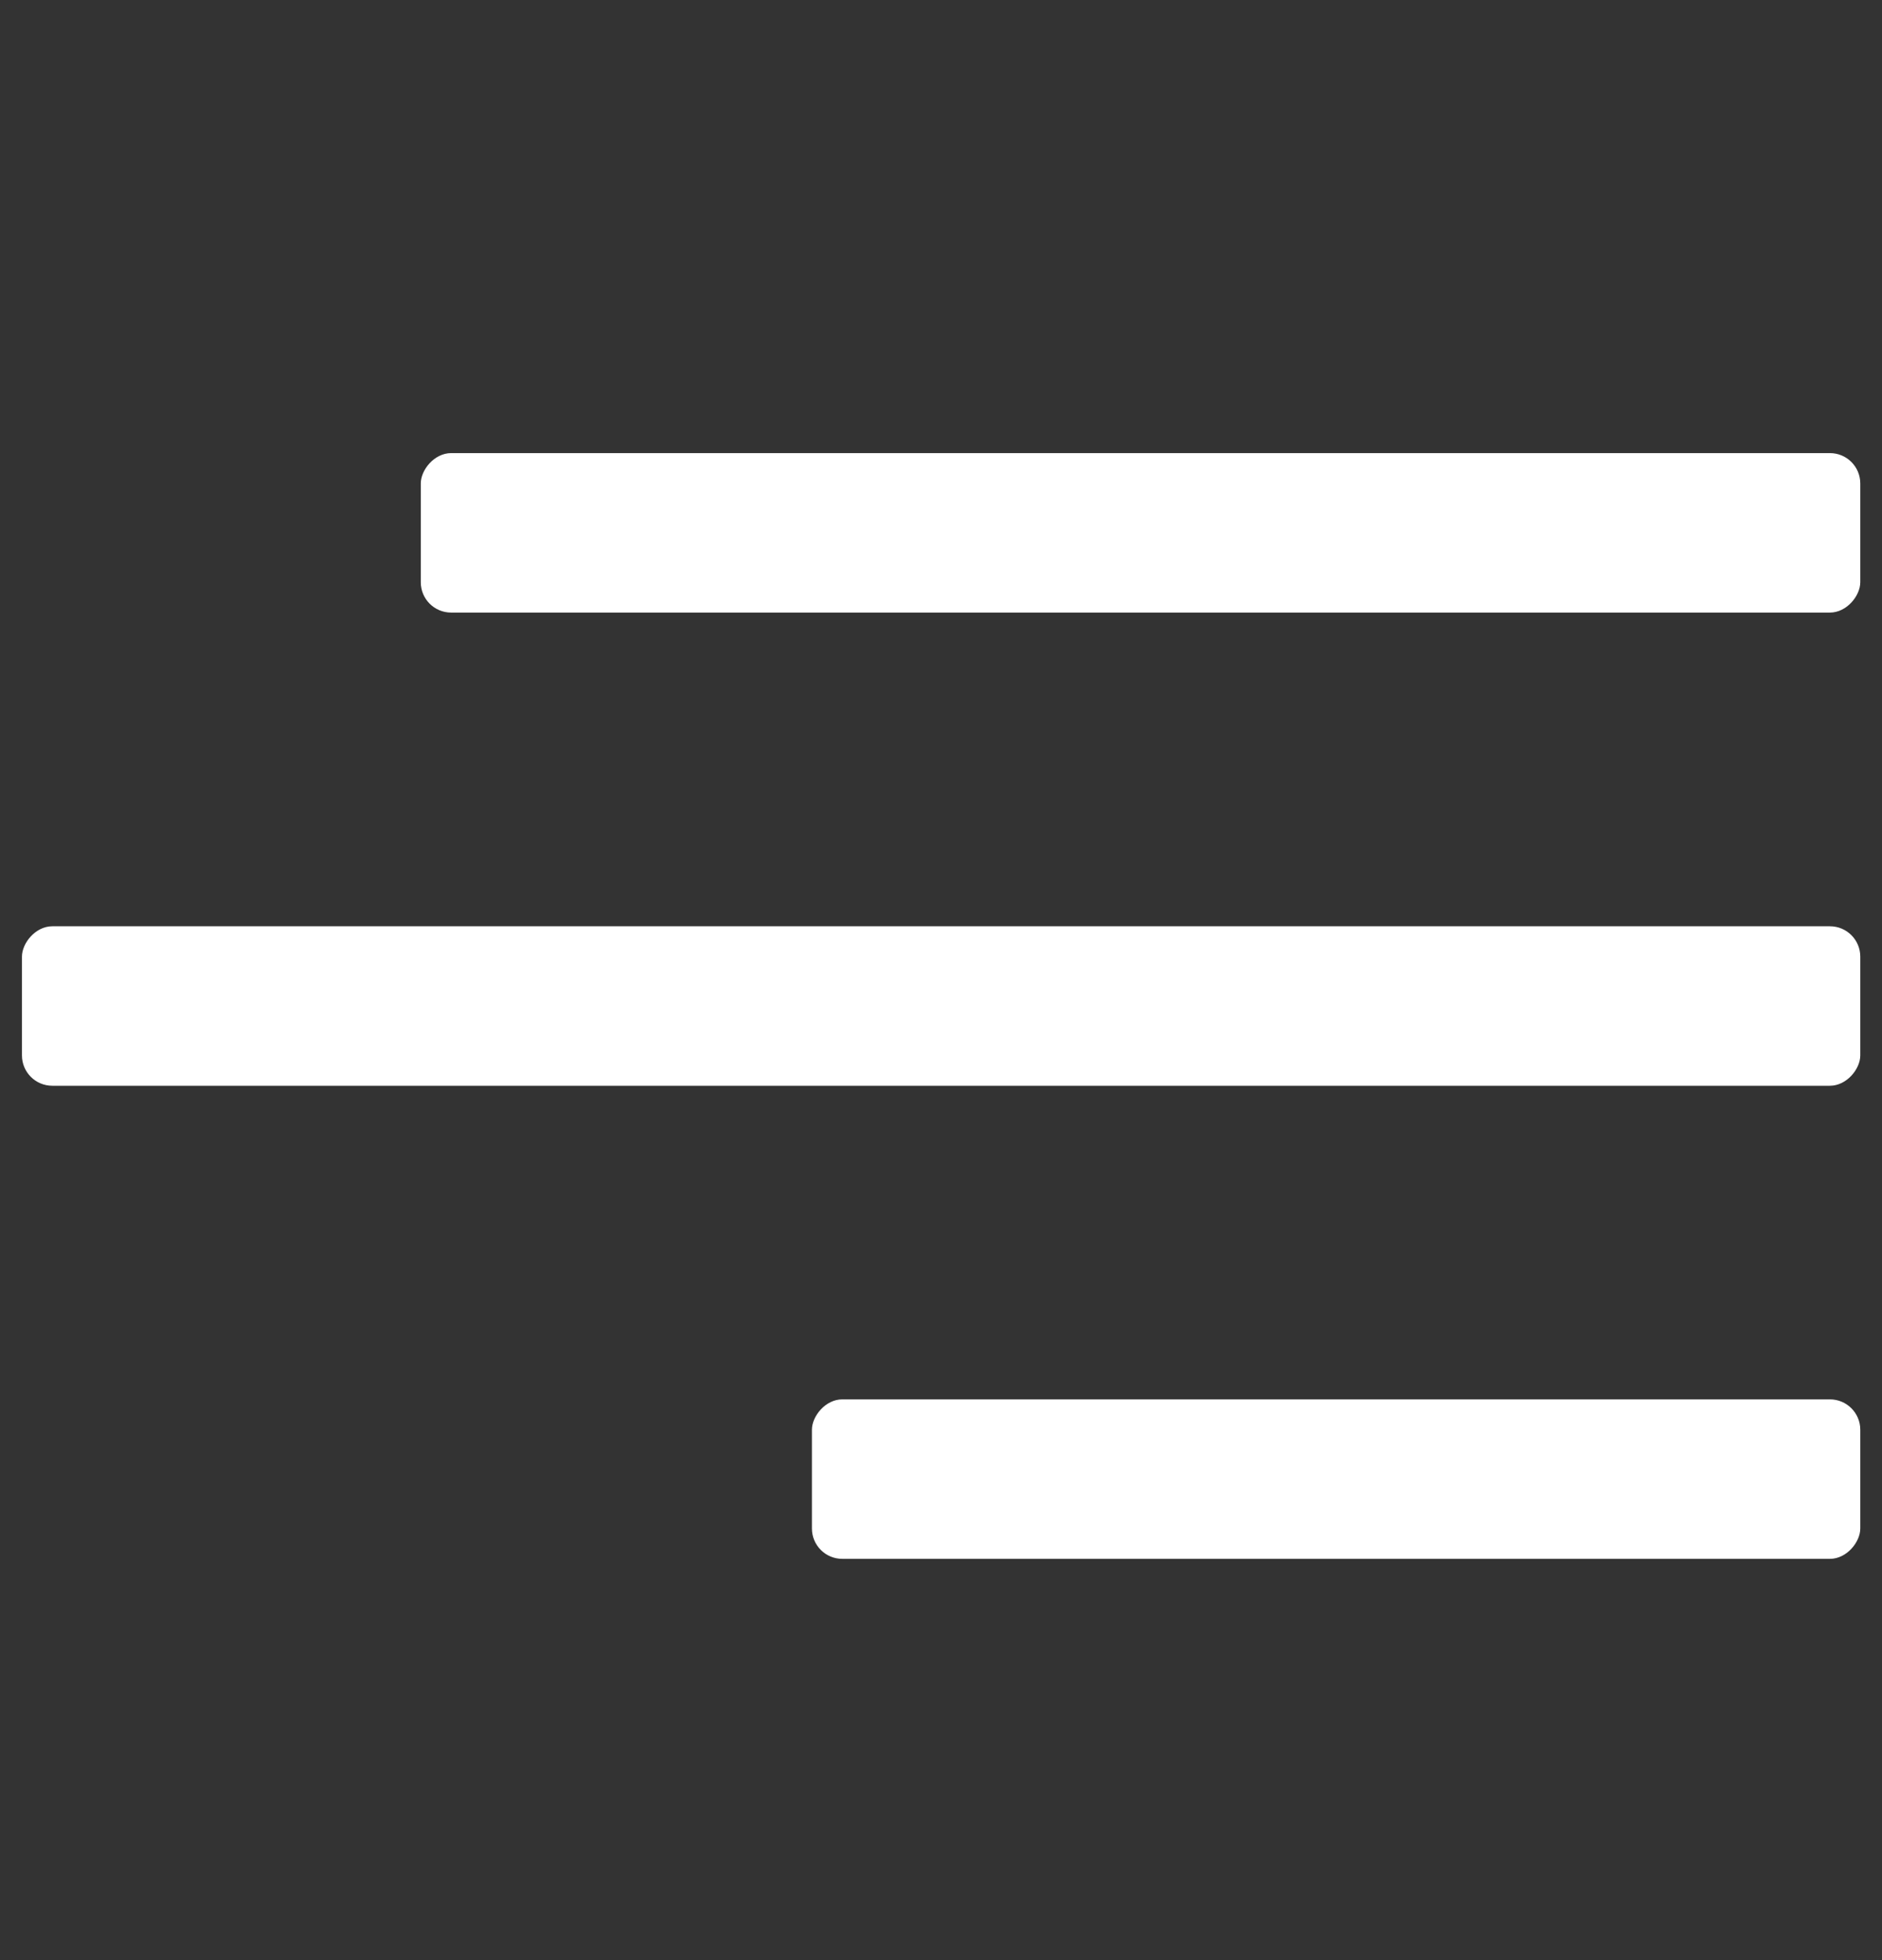
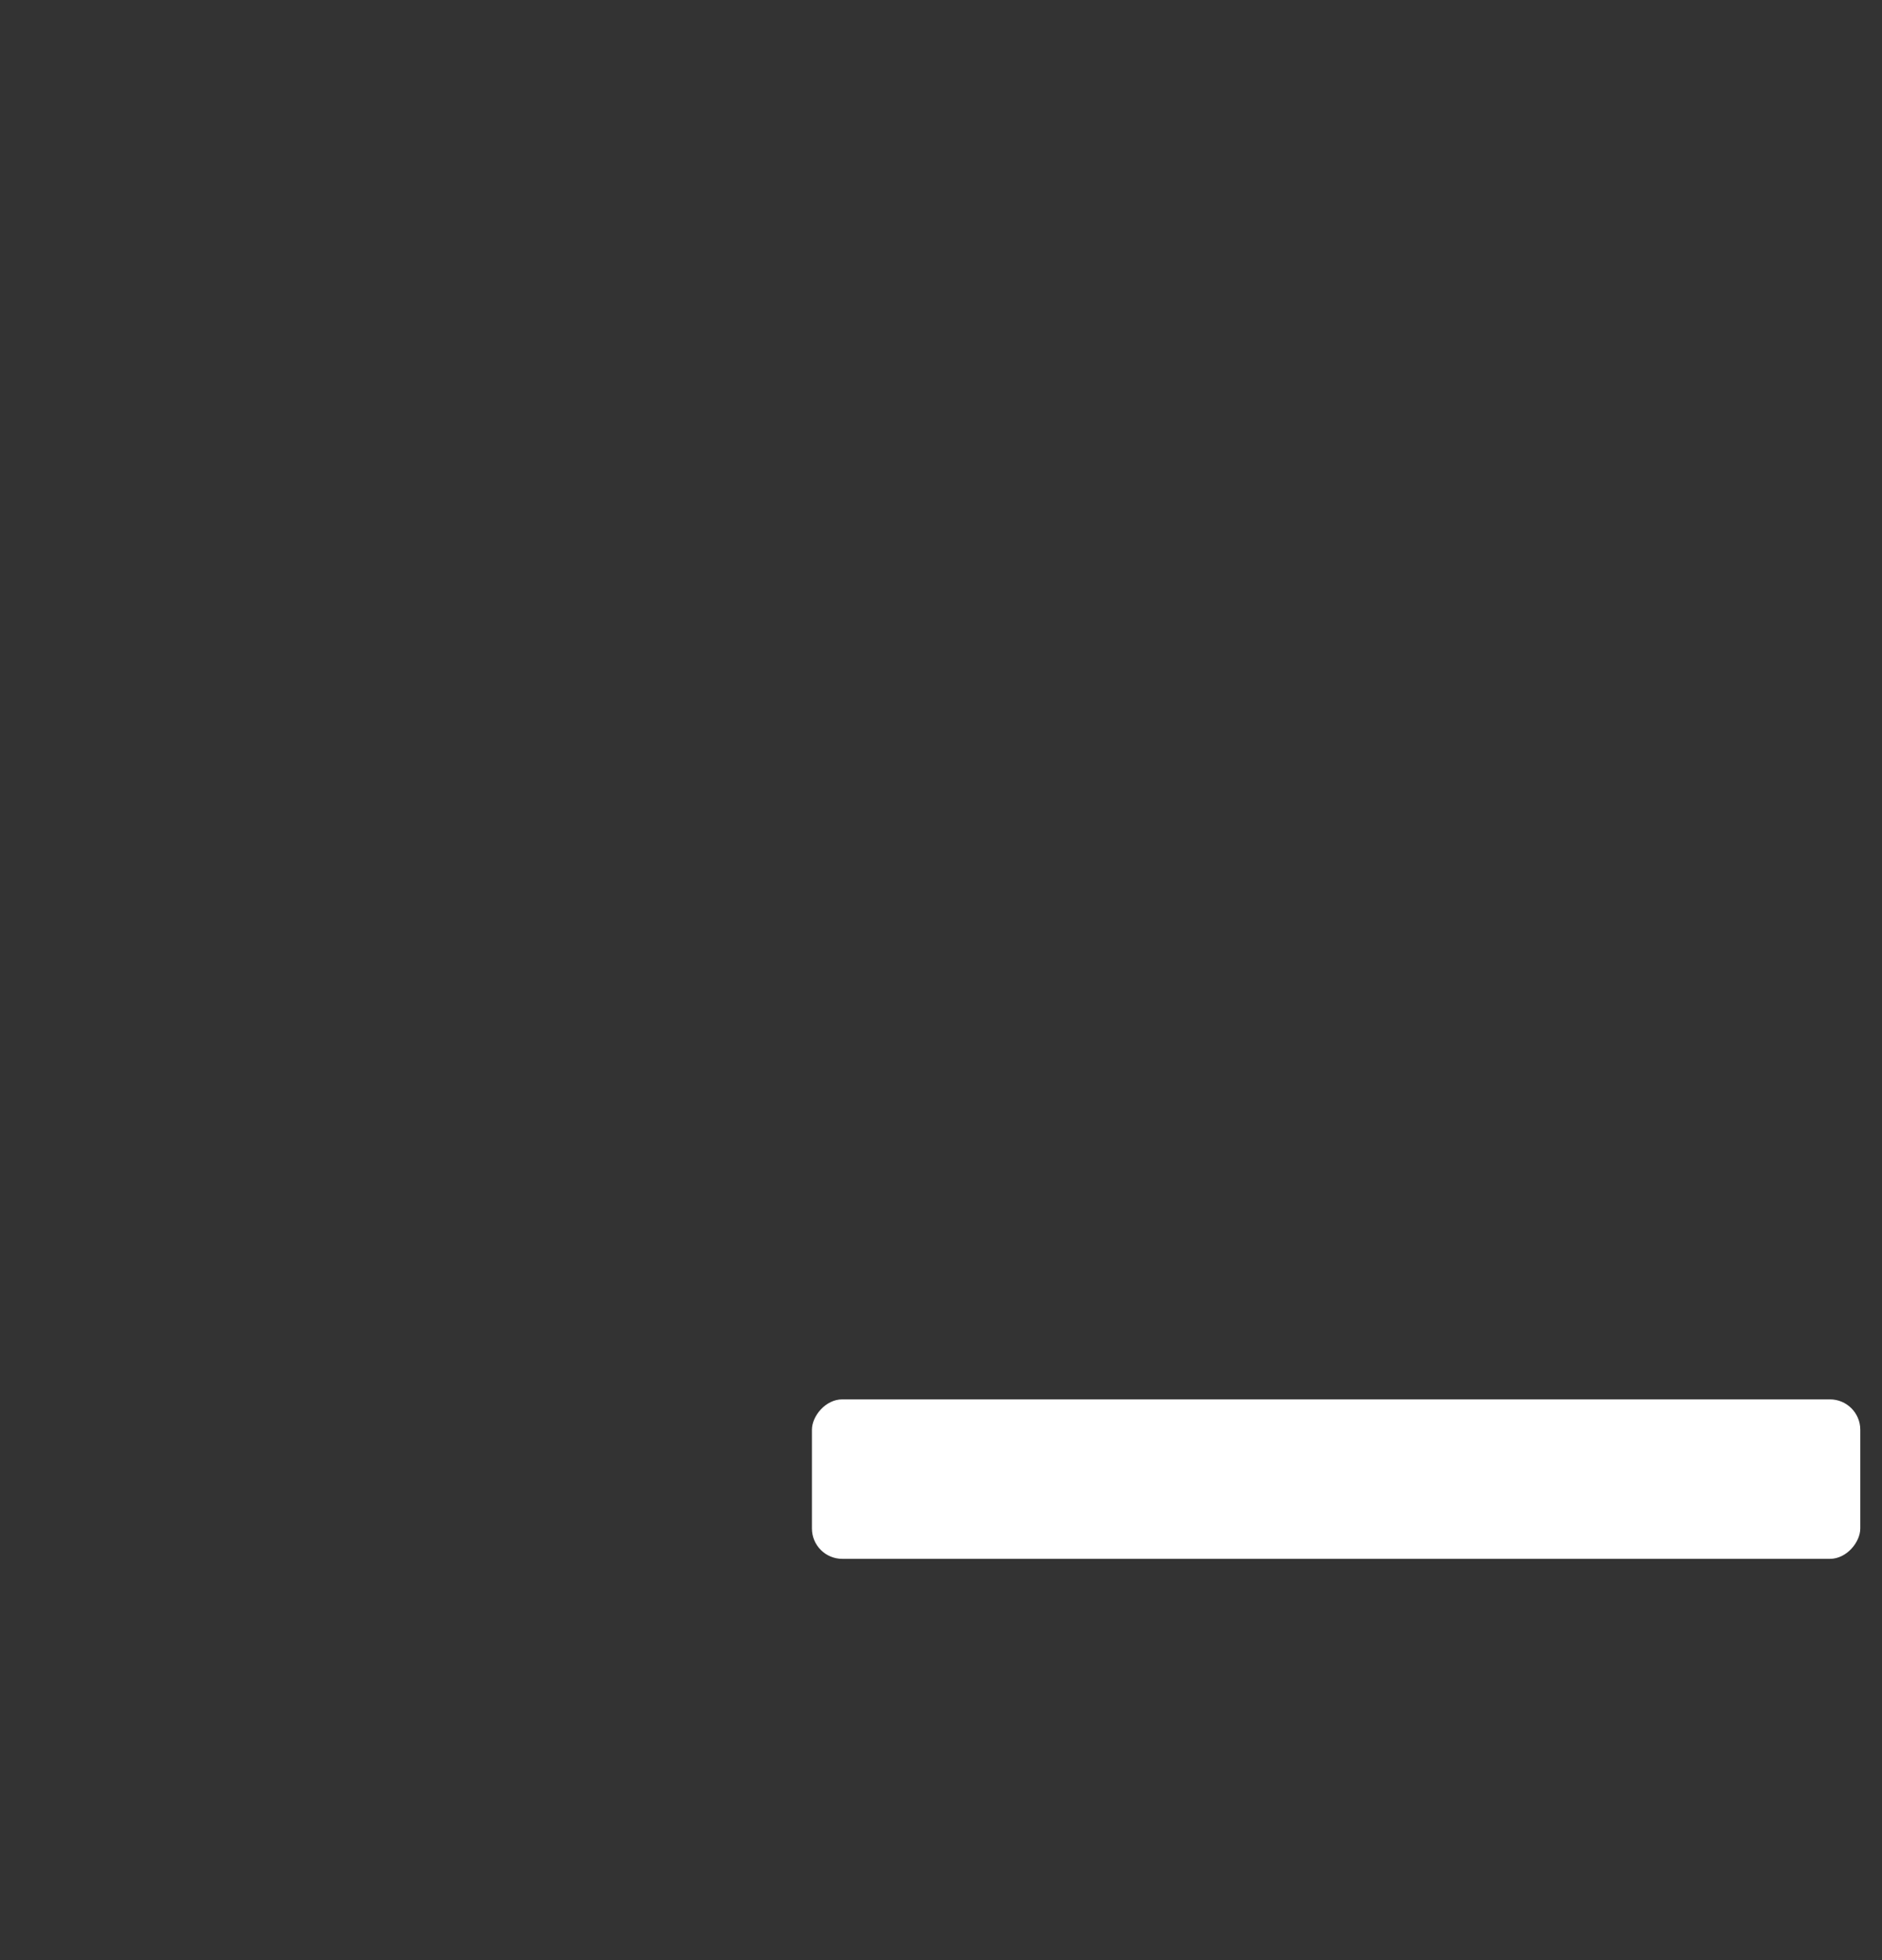
<svg xmlns="http://www.w3.org/2000/svg" width="24" height="25" viewBox="0 0 24 25" fill="none">
  <rect x="0" y="0" width="24" height="25" fill="#333333" stroke="none" />
-   <rect width="18.357" height="2.034" rx="0.387" transform="matrix(-1 0 0 1 23.723 5.779)" fill="white" />
-   <rect width="23.443" height="2.034" rx="0.387" transform="matrix(-1 0 0 1 23.723 11.814)" fill="white" />
  <rect width="13.369" height="2.034" rx="0.387" transform="matrix(-1 0 0 1 23.723 17.848)" fill="white" />
</svg>